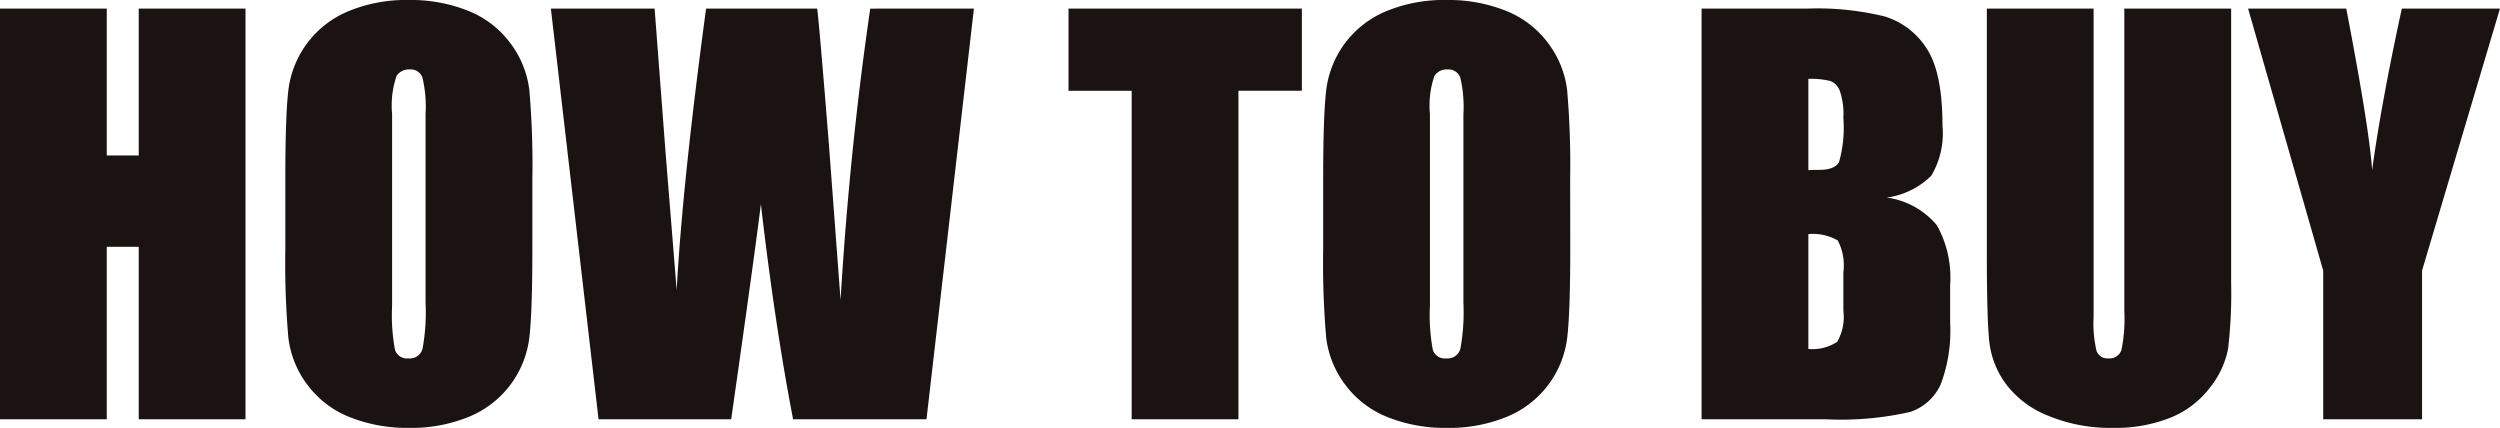
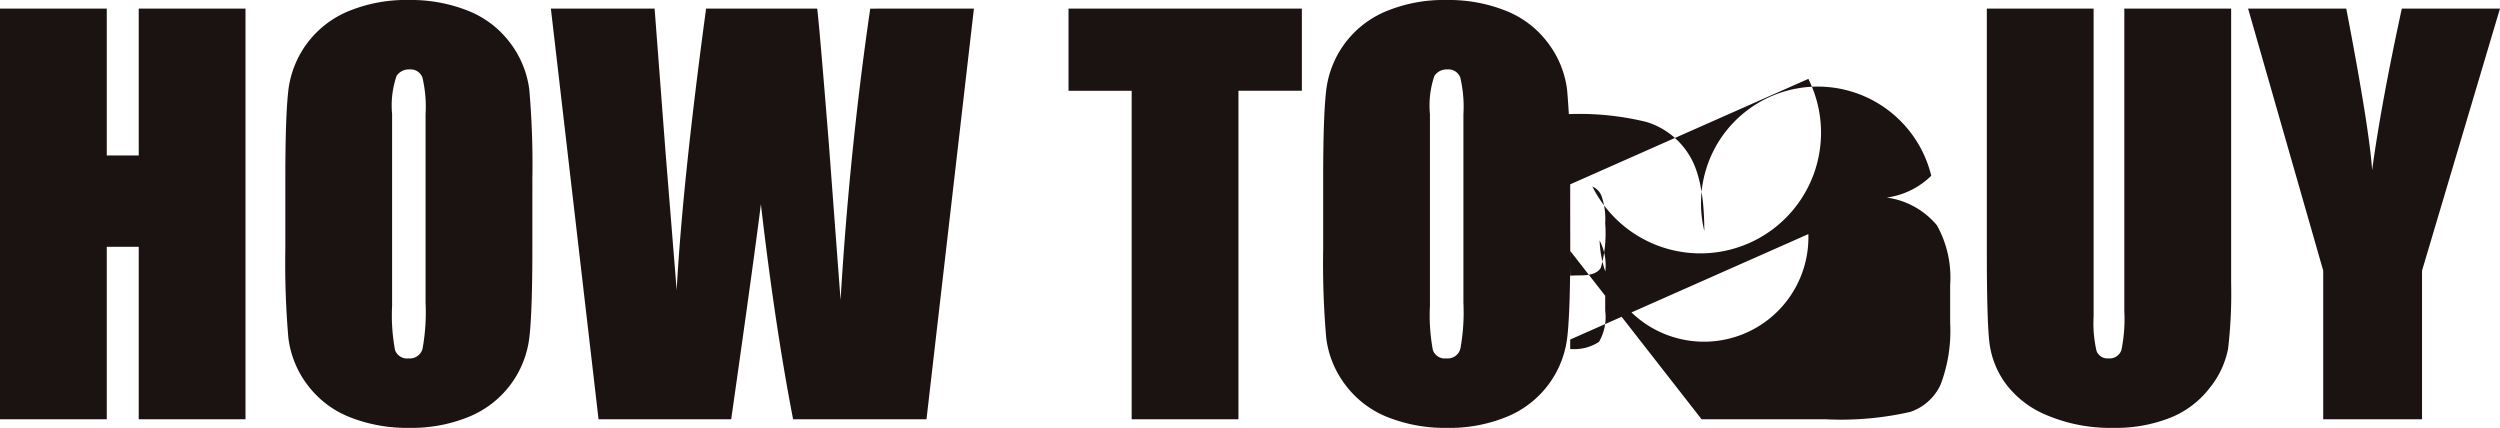
<svg xmlns="http://www.w3.org/2000/svg" width="192.52" height="32.949" viewBox="0 0 192.52 32.949">
-   <path id="パス_51054" data-name="パス 51054" d="M-76.416-31.621V0h-8.223V-13.281H-87.1V0h-8.223V-31.621H-87.1v11.309h2.461V-31.621Zm22.09,18.516q0,4.766-.225,6.748a7.561,7.561,0,0,1-1.406,3.623A7.574,7.574,0,0,1-59.15-.215a11.625,11.625,0,0,1-4.687.879A11.911,11.911,0,0,1-68.4-.166a7.5,7.5,0,0,1-3.252-2.49A7.485,7.485,0,0,1-73.115-6.27a66.768,66.768,0,0,1-.234-6.836v-5.41q0-4.766.225-6.748a7.561,7.561,0,0,1,1.406-3.623,7.574,7.574,0,0,1,3.193-2.52,11.625,11.625,0,0,1,4.688-.879,11.911,11.911,0,0,1,4.561.83,7.5,7.5,0,0,1,3.252,2.49,7.485,7.485,0,0,1,1.465,3.613,66.768,66.768,0,0,1,.234,6.836ZM-62.549-23.5a9.8,9.8,0,0,0-.244-2.822.972.972,0,0,0-1.006-.615,1.123,1.123,0,0,0-.986.5,7.058,7.058,0,0,0-.342,2.939V-8.73a14.519,14.519,0,0,0,.225,3.4.979.979,0,0,0,1.045.645,1.012,1.012,0,0,0,1.074-.742,15.644,15.644,0,0,0,.234-3.535Zm42.227-8.125L-23.975,0H-34.248q-1.406-7.285-2.48-16.562Q-37.217-12.6-39.014,0H-49.229L-52.9-31.621h7.988l.84,11.035.859,10.645q.449-8.262,2.266-21.68h8.555q.176,1.387.9,10.43l.9,12.012q.684-11.465,2.285-22.441Zm25.254,0v6.328H.049V0H-8.174V-25.293h-4.863v-6.328ZM25.6-13.105q0,4.766-.225,6.748a7.561,7.561,0,0,1-1.406,3.623,7.574,7.574,0,0,1-3.193,2.52,11.625,11.625,0,0,1-4.687.879,11.911,11.911,0,0,1-4.561-.83,7.5,7.5,0,0,1-3.252-2.49A7.485,7.485,0,0,1,6.807-6.27a66.768,66.768,0,0,1-.234-6.836v-5.41q0-4.766.225-6.748A7.561,7.561,0,0,1,8.2-28.887a7.574,7.574,0,0,1,3.193-2.52,11.625,11.625,0,0,1,4.688-.879,11.911,11.911,0,0,1,4.561.83,7.5,7.5,0,0,1,3.252,2.49,7.485,7.485,0,0,1,1.465,3.613,66.768,66.768,0,0,1,.234,6.836ZM17.373-23.5a9.8,9.8,0,0,0-.244-2.822.972.972,0,0,0-1.006-.615,1.123,1.123,0,0,0-.986.5,7.058,7.058,0,0,0-.342,2.939V-8.73a14.519,14.519,0,0,0,.225,3.4.979.979,0,0,0,1.045.645,1.012,1.012,0,0,0,1.074-.742,15.644,15.644,0,0,0,.234-3.535Zm18.34-8.125h8.2a21.625,21.625,0,0,1,5.889.605,5.838,5.838,0,0,1,3.232,2.451q1.23,1.846,1.23,5.947A6.405,6.405,0,0,1,53.4-18.75a6.058,6.058,0,0,1-3.428,1.68,6.085,6.085,0,0,1,3.867,2.139,8.243,8.243,0,0,1,1.016,4.58v2.93a11.631,11.631,0,0,1-.732,4.746A3.949,3.949,0,0,1,51.787-.566,23.954,23.954,0,0,1,45.225,0H35.713Zm8.223,5.41v7.031q.527-.02.82-.02,1.211,0,1.543-.6a9.75,9.75,0,0,0,.332-3.408,5.509,5.509,0,0,0-.273-2.08,1.311,1.311,0,0,0-.713-.752A6.338,6.338,0,0,0,43.936-26.211Zm0,11.953V-5.41a3.509,3.509,0,0,0,2.217-.547,3.835,3.835,0,0,0,.479-2.4v-2.949a4.166,4.166,0,0,0-.43-2.461A3.852,3.852,0,0,0,43.936-14.258ZM76.494-31.621v21.133a36.674,36.674,0,0,1-.234,5.049,6.853,6.853,0,0,1-1.387,2.988A7.2,7.2,0,0,1,71.836-.127a11.43,11.43,0,0,1-4.443.791,12.5,12.5,0,0,1-5-.937A7.525,7.525,0,0,1,59.15-2.715a6.762,6.762,0,0,1-1.27-3.174q-.2-1.67-.2-7.021V-31.621h8.223V-7.91a9.353,9.353,0,0,0,.225,2.646.88.88,0,0,0,.908.576.95.95,0,0,0,1.006-.635,11.819,11.819,0,0,0,.225-3v-23.3Zm20.7,0-6,20.176V0H83.584V-11.445L77.8-31.621h7.559q1.777,9.238,1.992,12.441.684-5.059,2.285-12.441Z" transform="translate(95.322 32.285)" fill="#1a1311" />
+   <path id="パス_51054" data-name="パス 51054" d="M-76.416-31.621V0h-8.223V-13.281H-87.1V0h-8.223V-31.621H-87.1v11.309h2.461V-31.621Zm22.09,18.516q0,4.766-.225,6.748a7.561,7.561,0,0,1-1.406,3.623A7.574,7.574,0,0,1-59.15-.215a11.625,11.625,0,0,1-4.687.879A11.911,11.911,0,0,1-68.4-.166a7.5,7.5,0,0,1-3.252-2.49A7.485,7.485,0,0,1-73.115-6.27a66.768,66.768,0,0,1-.234-6.836v-5.41q0-4.766.225-6.748a7.561,7.561,0,0,1,1.406-3.623,7.574,7.574,0,0,1,3.193-2.52,11.625,11.625,0,0,1,4.688-.879,11.911,11.911,0,0,1,4.561.83,7.5,7.5,0,0,1,3.252,2.49,7.485,7.485,0,0,1,1.465,3.613,66.768,66.768,0,0,1,.234,6.836ZM-62.549-23.5a9.8,9.8,0,0,0-.244-2.822.972.972,0,0,0-1.006-.615,1.123,1.123,0,0,0-.986.5,7.058,7.058,0,0,0-.342,2.939V-8.73a14.519,14.519,0,0,0,.225,3.4.979.979,0,0,0,1.045.645,1.012,1.012,0,0,0,1.074-.742,15.644,15.644,0,0,0,.234-3.535Zm42.227-8.125L-23.975,0H-34.248q-1.406-7.285-2.48-16.562Q-37.217-12.6-39.014,0H-49.229L-52.9-31.621h7.988l.84,11.035.859,10.645q.449-8.262,2.266-21.68h8.555q.176,1.387.9,10.43l.9,12.012q.684-11.465,2.285-22.441Zm25.254,0v6.328H.049V0H-8.174V-25.293h-4.863v-6.328ZM25.6-13.105q0,4.766-.225,6.748a7.561,7.561,0,0,1-1.406,3.623,7.574,7.574,0,0,1-3.193,2.52,11.625,11.625,0,0,1-4.687.879,11.911,11.911,0,0,1-4.561-.83,7.5,7.5,0,0,1-3.252-2.49A7.485,7.485,0,0,1,6.807-6.27a66.768,66.768,0,0,1-.234-6.836v-5.41q0-4.766.225-6.748A7.561,7.561,0,0,1,8.2-28.887a7.574,7.574,0,0,1,3.193-2.52,11.625,11.625,0,0,1,4.688-.879,11.911,11.911,0,0,1,4.561.83,7.5,7.5,0,0,1,3.252,2.49,7.485,7.485,0,0,1,1.465,3.613,66.768,66.768,0,0,1,.234,6.836ZM17.373-23.5a9.8,9.8,0,0,0-.244-2.822.972.972,0,0,0-1.006-.615,1.123,1.123,0,0,0-.986.5,7.058,7.058,0,0,0-.342,2.939V-8.73a14.519,14.519,0,0,0,.225,3.4.979.979,0,0,0,1.045.645,1.012,1.012,0,0,0,1.074-.742,15.644,15.644,0,0,0,.234-3.535Zh8.2a21.625,21.625,0,0,1,5.889.605,5.838,5.838,0,0,1,3.232,2.451q1.23,1.846,1.23,5.947A6.405,6.405,0,0,1,53.4-18.75a6.058,6.058,0,0,1-3.428,1.68,6.085,6.085,0,0,1,3.867,2.139,8.243,8.243,0,0,1,1.016,4.58v2.93a11.631,11.631,0,0,1-.732,4.746A3.949,3.949,0,0,1,51.787-.566,23.954,23.954,0,0,1,45.225,0H35.713Zm8.223,5.41v7.031q.527-.02.82-.02,1.211,0,1.543-.6a9.75,9.75,0,0,0,.332-3.408,5.509,5.509,0,0,0-.273-2.08,1.311,1.311,0,0,0-.713-.752A6.338,6.338,0,0,0,43.936-26.211Zm0,11.953V-5.41a3.509,3.509,0,0,0,2.217-.547,3.835,3.835,0,0,0,.479-2.4v-2.949a4.166,4.166,0,0,0-.43-2.461A3.852,3.852,0,0,0,43.936-14.258ZM76.494-31.621v21.133a36.674,36.674,0,0,1-.234,5.049,6.853,6.853,0,0,1-1.387,2.988A7.2,7.2,0,0,1,71.836-.127a11.43,11.43,0,0,1-4.443.791,12.5,12.5,0,0,1-5-.937A7.525,7.525,0,0,1,59.15-2.715a6.762,6.762,0,0,1-1.27-3.174q-.2-1.67-.2-7.021V-31.621h8.223V-7.91a9.353,9.353,0,0,0,.225,2.646.88.88,0,0,0,.908.576.95.95,0,0,0,1.006-.635,11.819,11.819,0,0,0,.225-3v-23.3Zm20.7,0-6,20.176V0H83.584V-11.445L77.8-31.621h7.559q1.777,9.238,1.992,12.441.684-5.059,2.285-12.441Z" transform="translate(95.322 32.285)" fill="#1a1311" />
</svg>